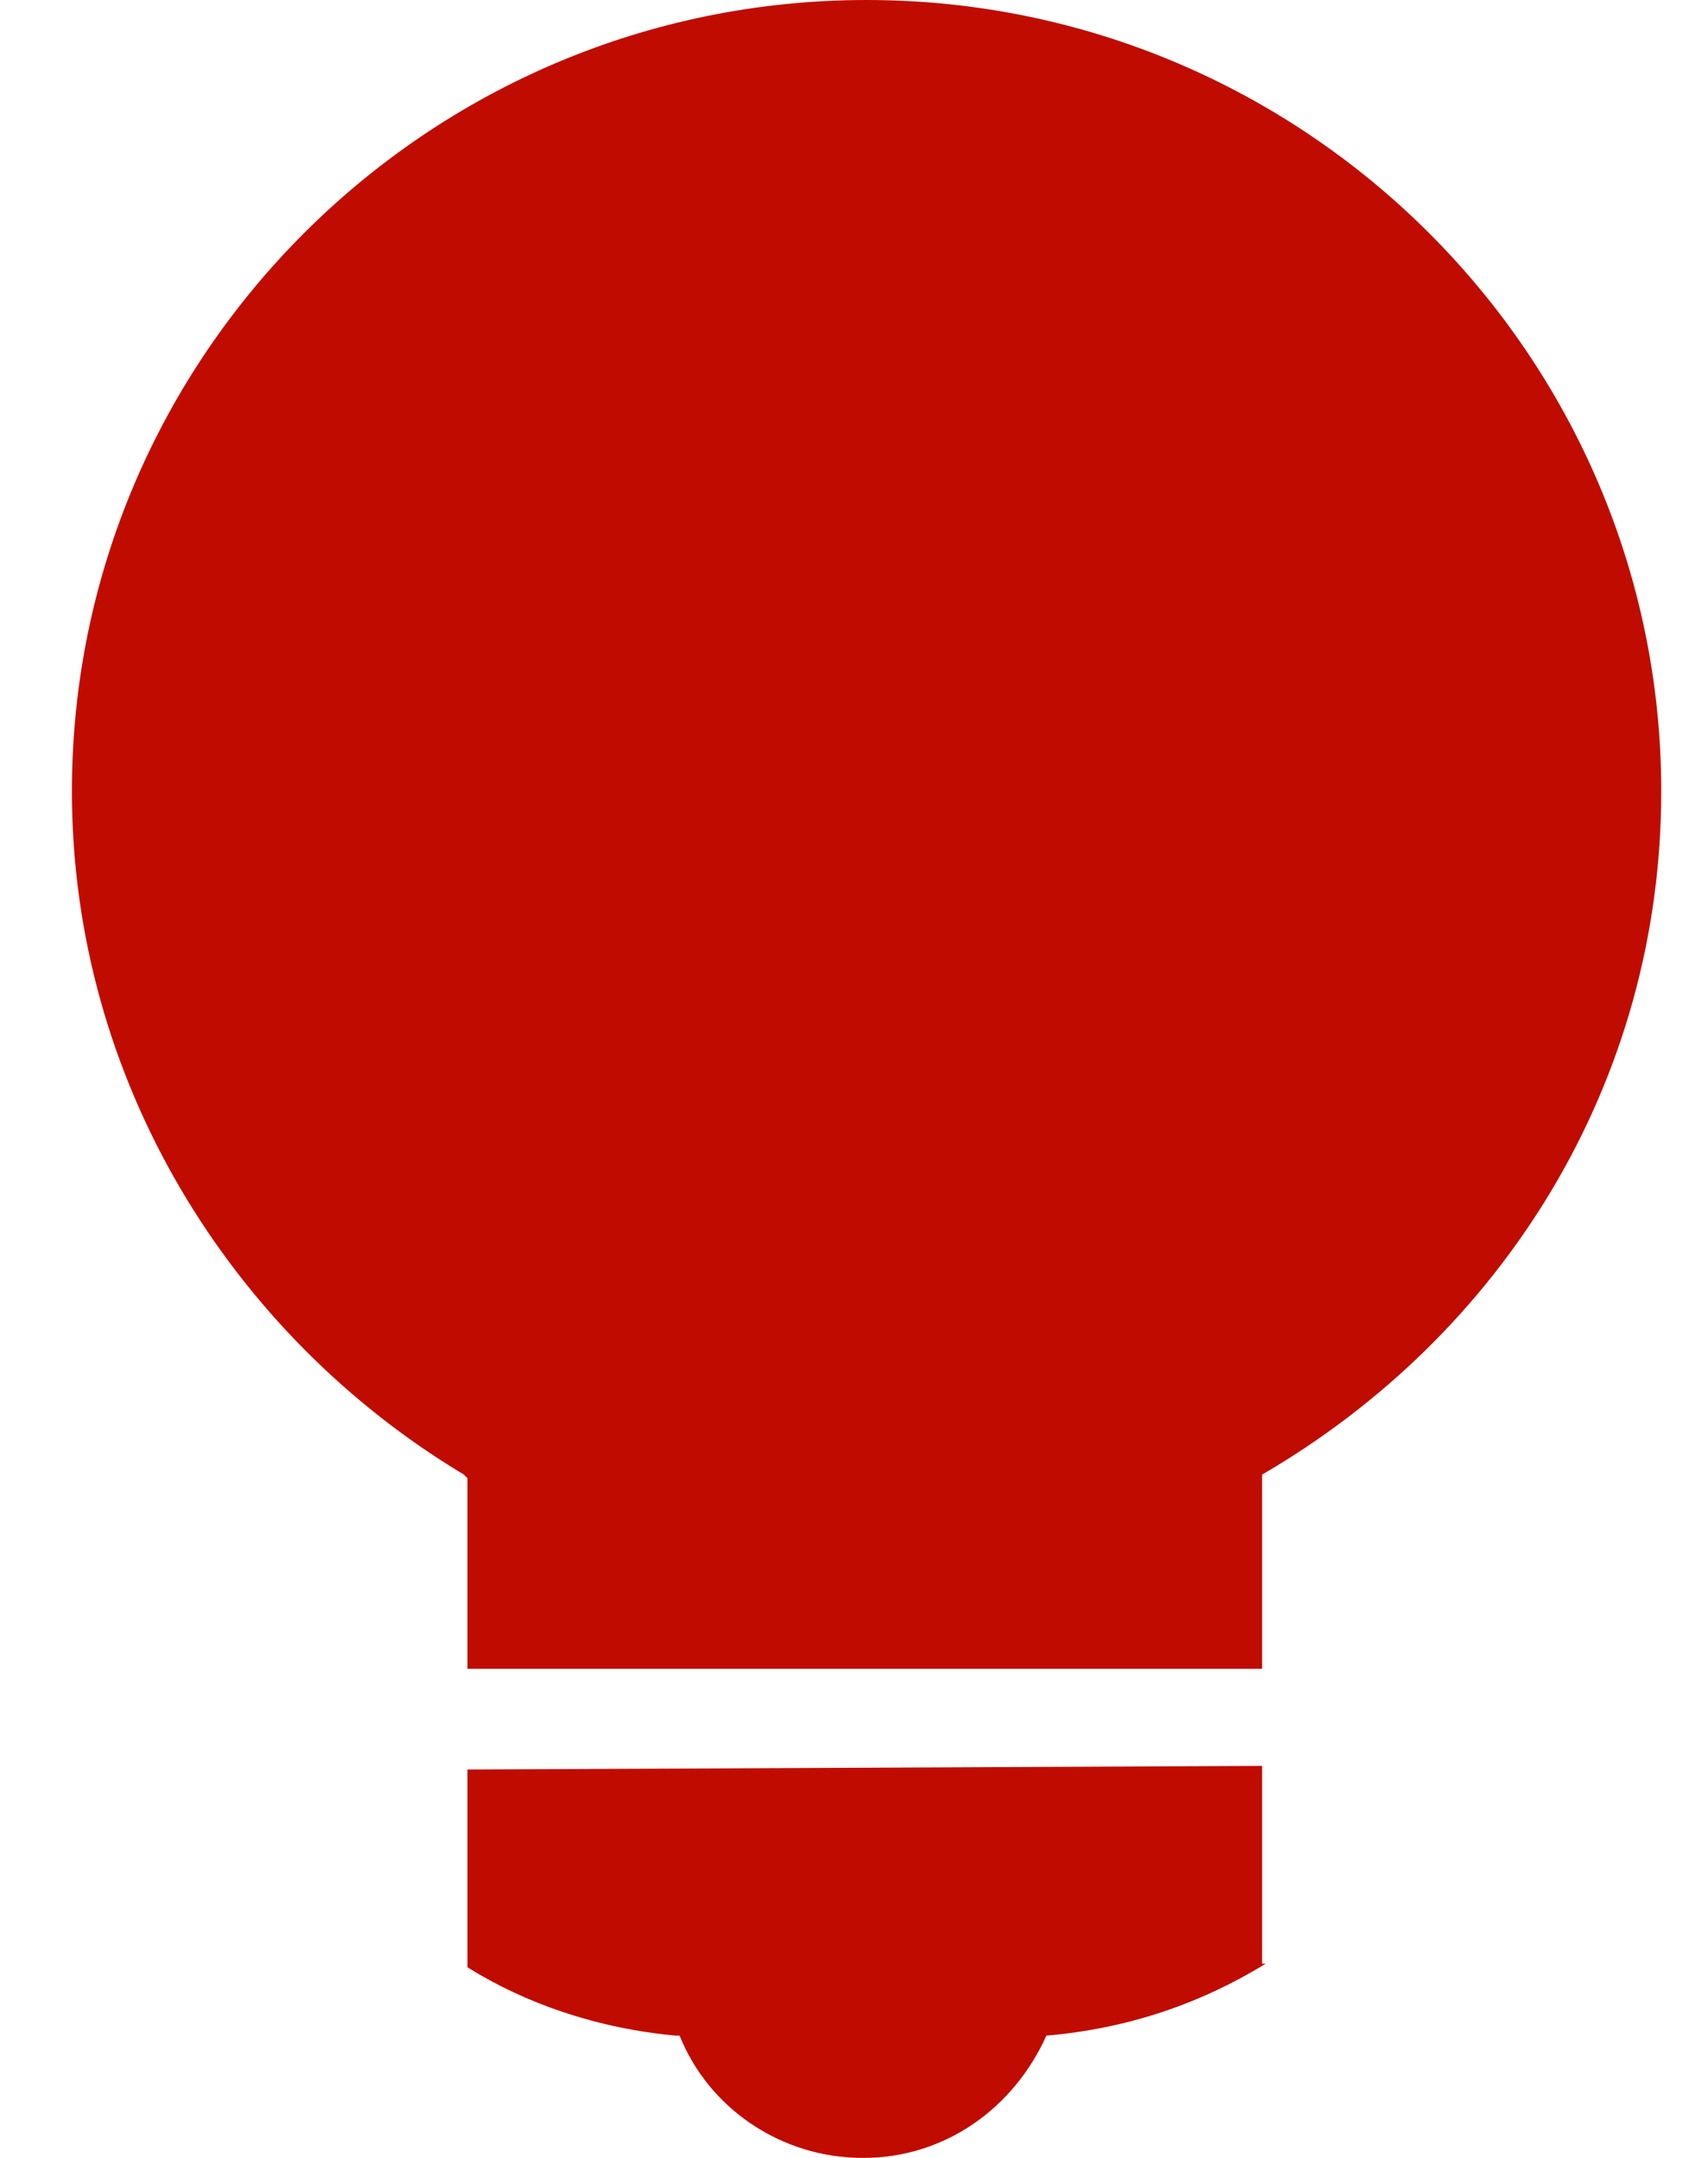
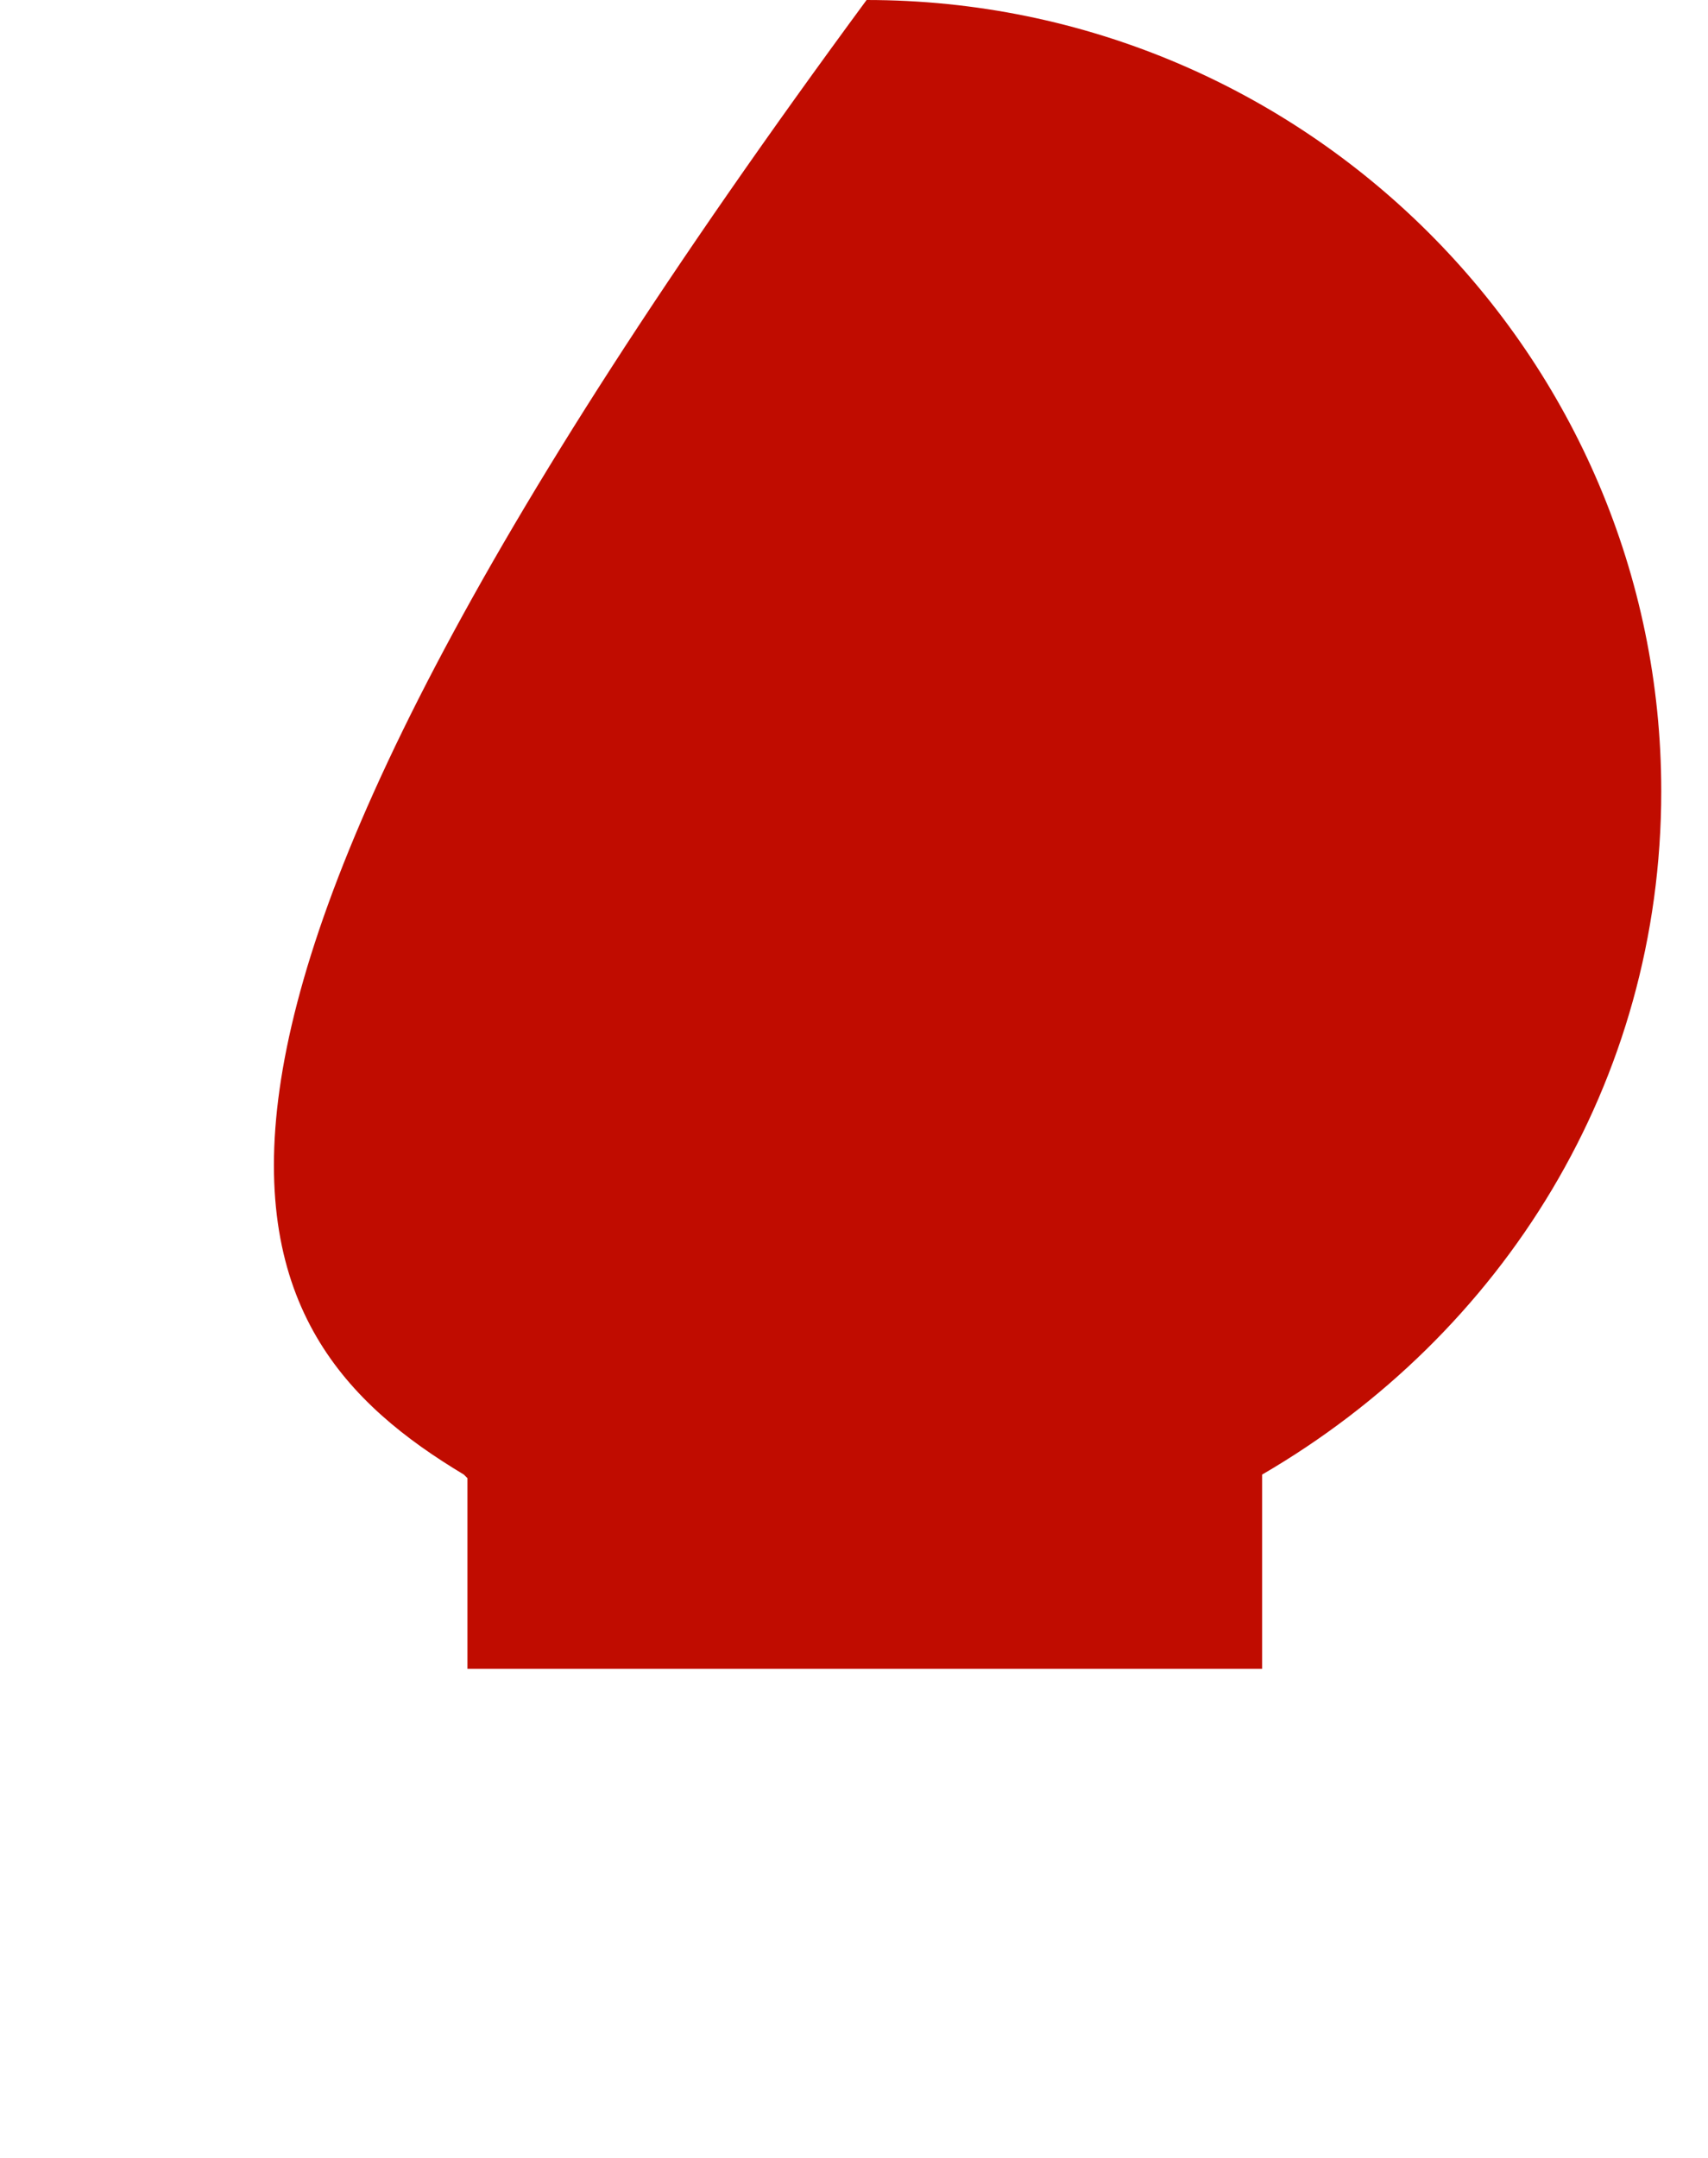
<svg xmlns="http://www.w3.org/2000/svg" version="1.1" id="Layer_1" x="0px" y="0px" width="47.5px" height="60px" viewBox="0 0 47.5 60" style="enable-background:new 0 0 47.5 60;" xml:space="preserve">
  <style type="text/css">
	.st0{fill:#C00C00;}
</style>
-   <path class="st0" d="M13,40.7v5.7h22.1V41c6.7-3.9,11.1-10.9,11.1-19c0-12.1-9.9-22-22.1-22S2,9.9,2,22C2,30,6.4,37.1,12.9,41  l0.1,0.1C13,41.1,13,40.7,13,40.7z" />
-   <path class="st0" d="M13,49.2v5.5c1.6,1,3.6,1.7,5.8,1.9h0.1c0.8,2,2.8,3.4,5.1,3.4s4.2-1.4,5.1-3.4l0,0c2.3-0.2,4.3-0.9,6.1-2h-0.1  v-5.5L13,49.2z" />
+   <path class="st0" d="M13,40.7v5.7h22.1V41c6.7-3.9,11.1-10.9,11.1-19c0-12.1-9.9-22-22.1-22C2,30,6.4,37.1,12.9,41  l0.1,0.1C13,41.1,13,40.7,13,40.7z" />
</svg>